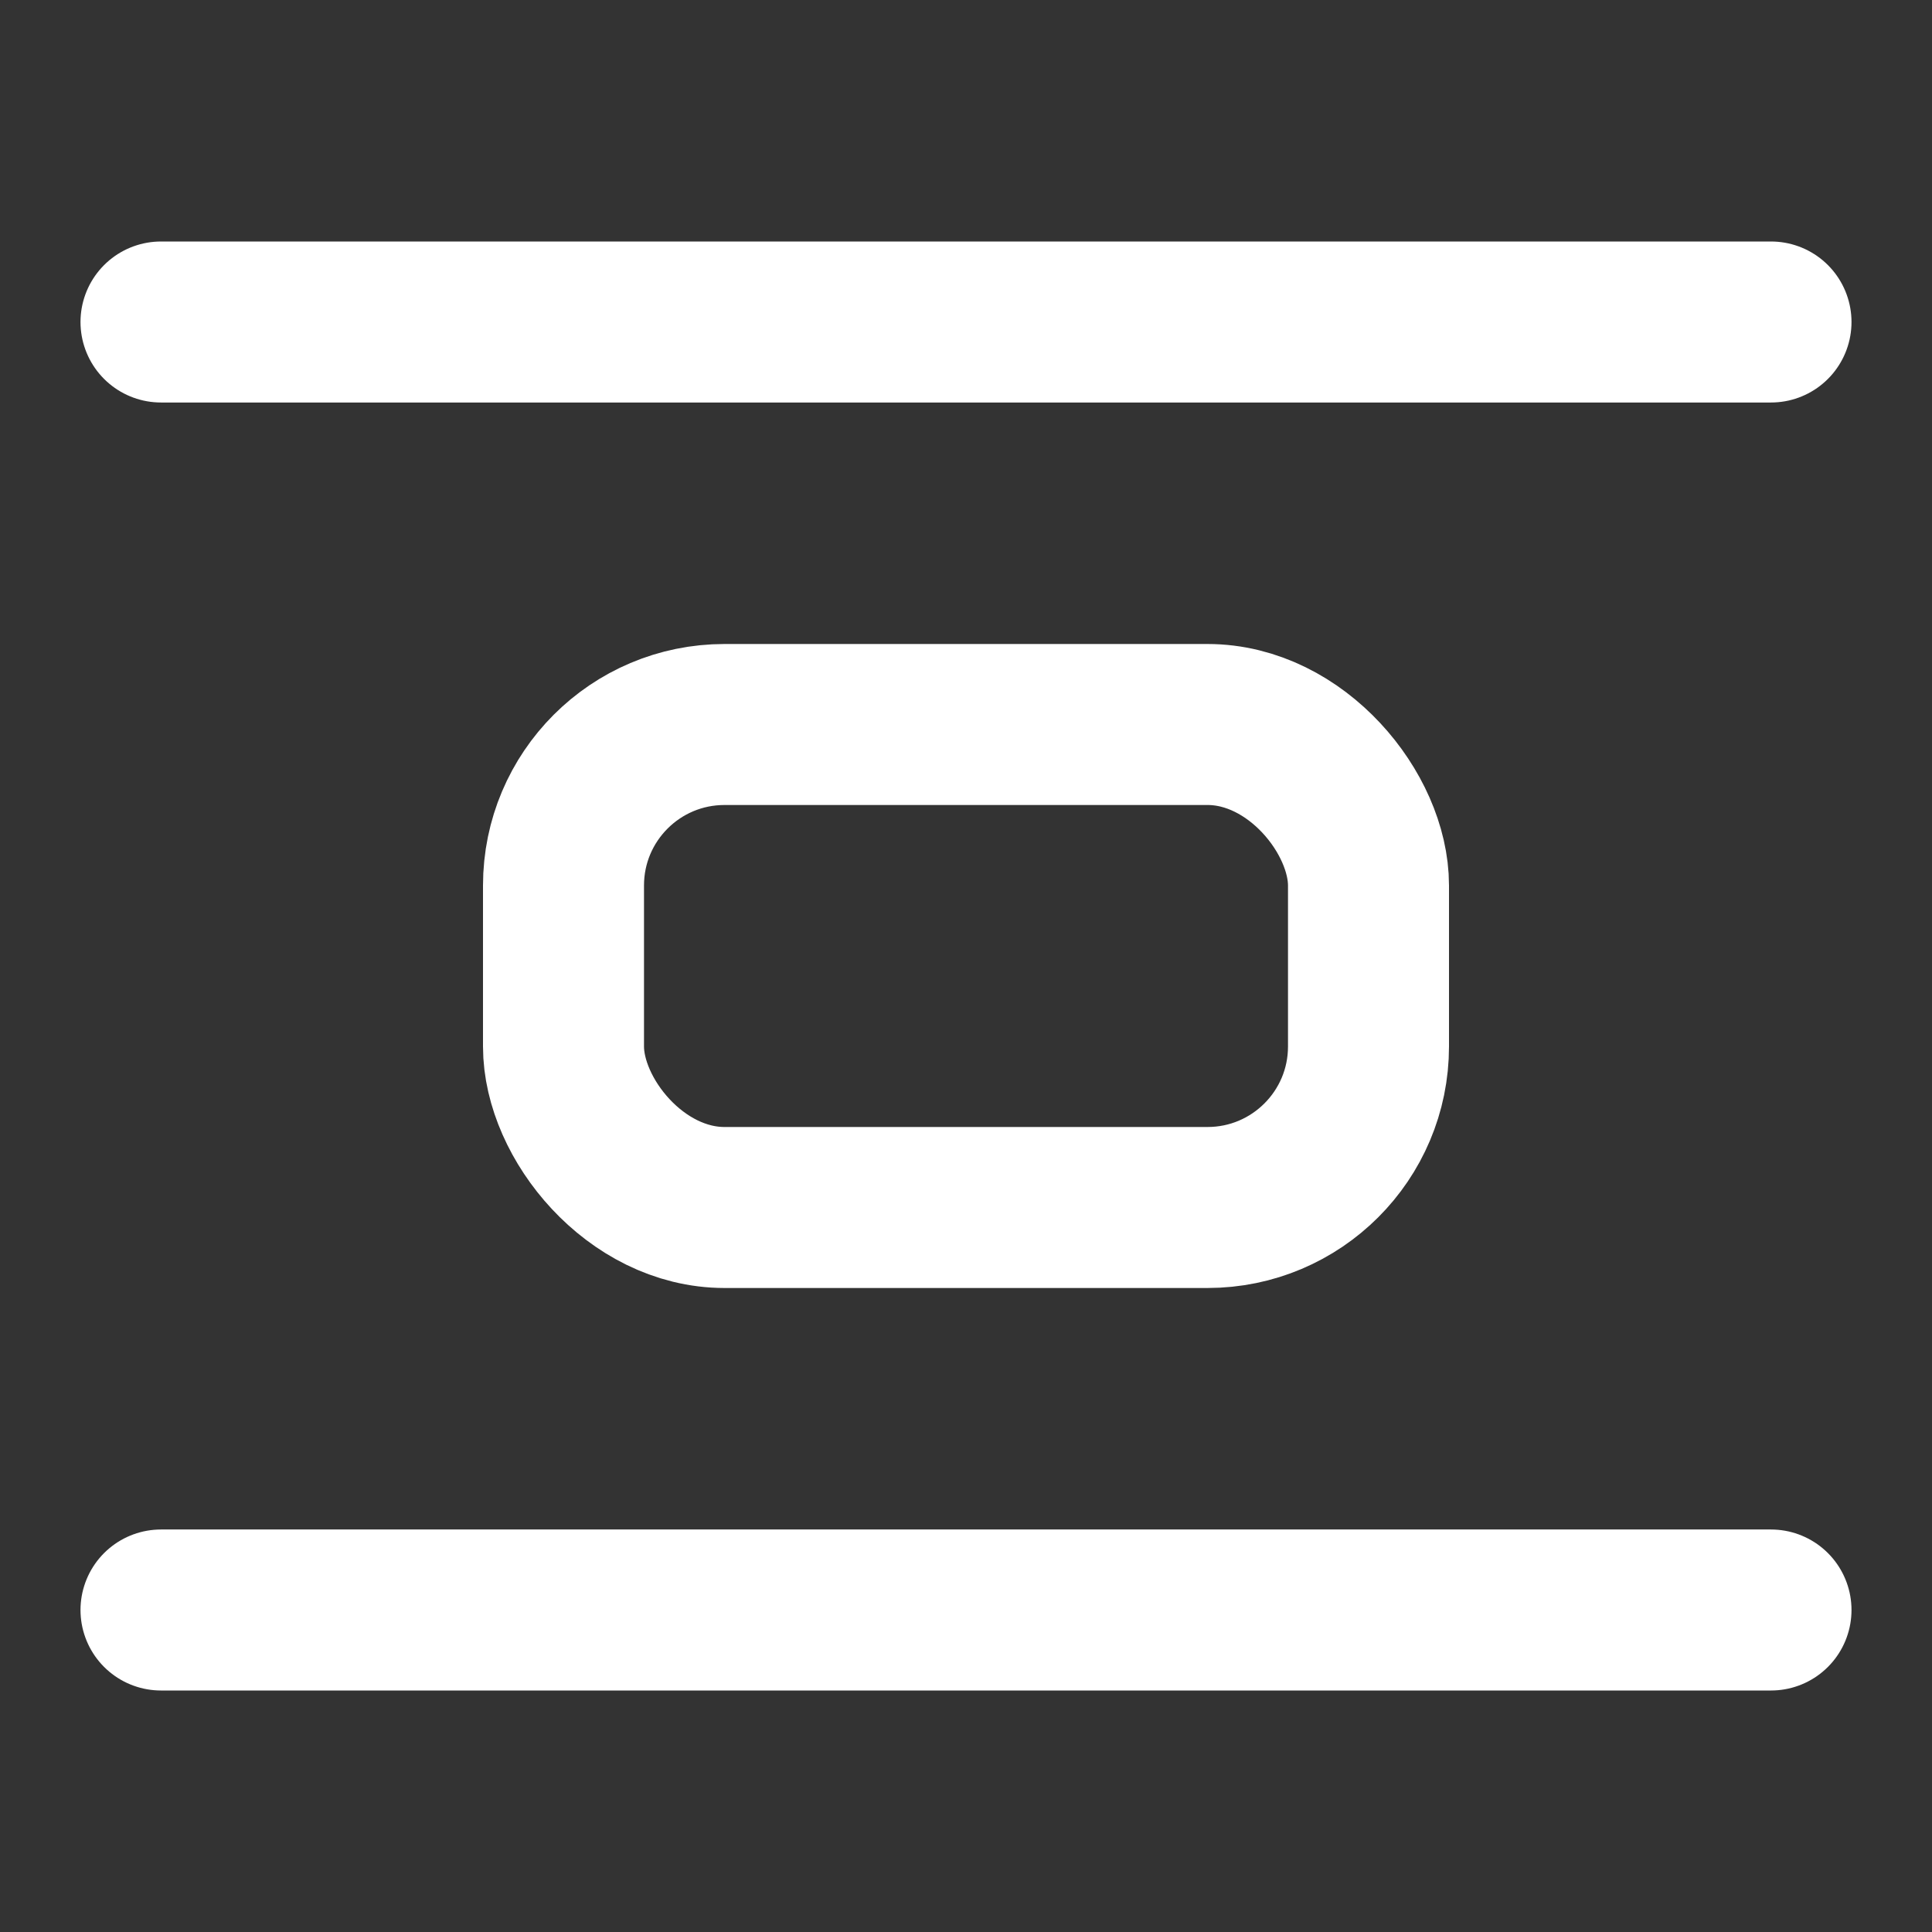
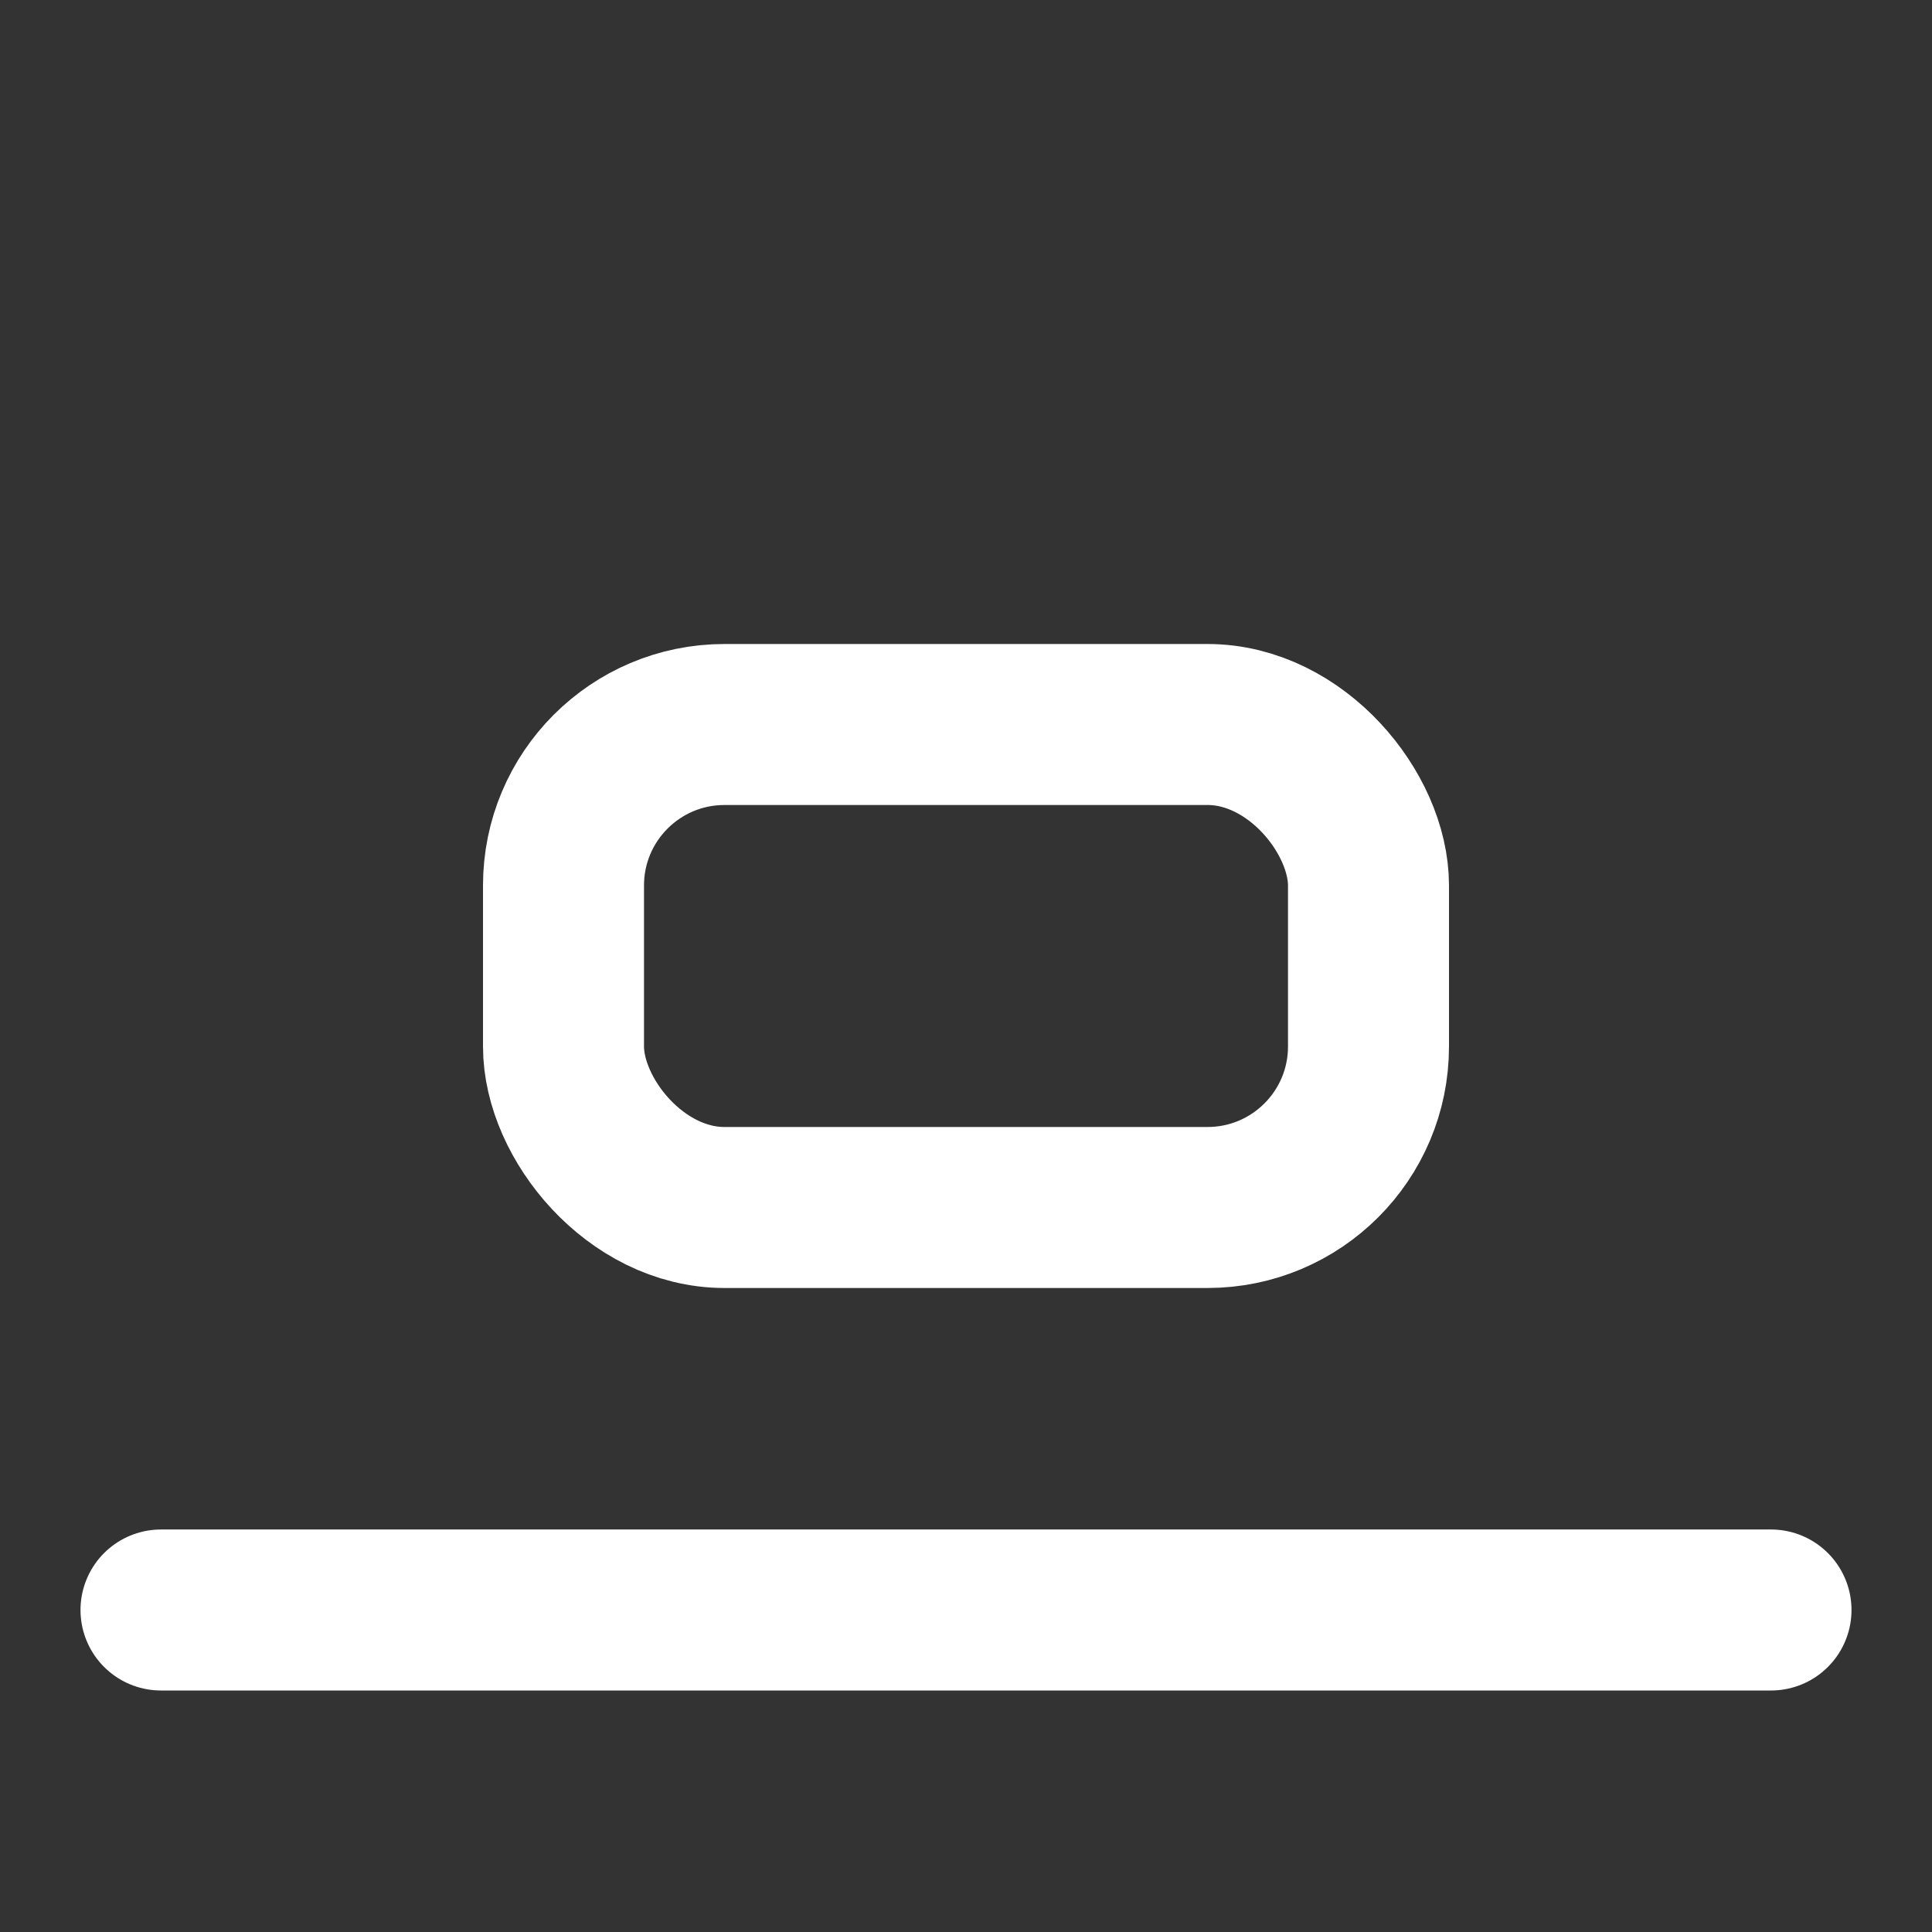
<svg xmlns="http://www.w3.org/2000/svg" width="24" height="24" viewBox="0 0 24 24" fill="none" stroke="#ffffff" stroke-width="2" stroke-linecap="round" stroke-linejoin="round">
  <rect x="0" y="0" width="24" height="24" fill="#333333" stroke="none" />
  <rect x="7" y="9" width="10" height="6" rx="2" />
  <path d="M22 20H2" />
-   <path d="M22 4H2" />
</svg>